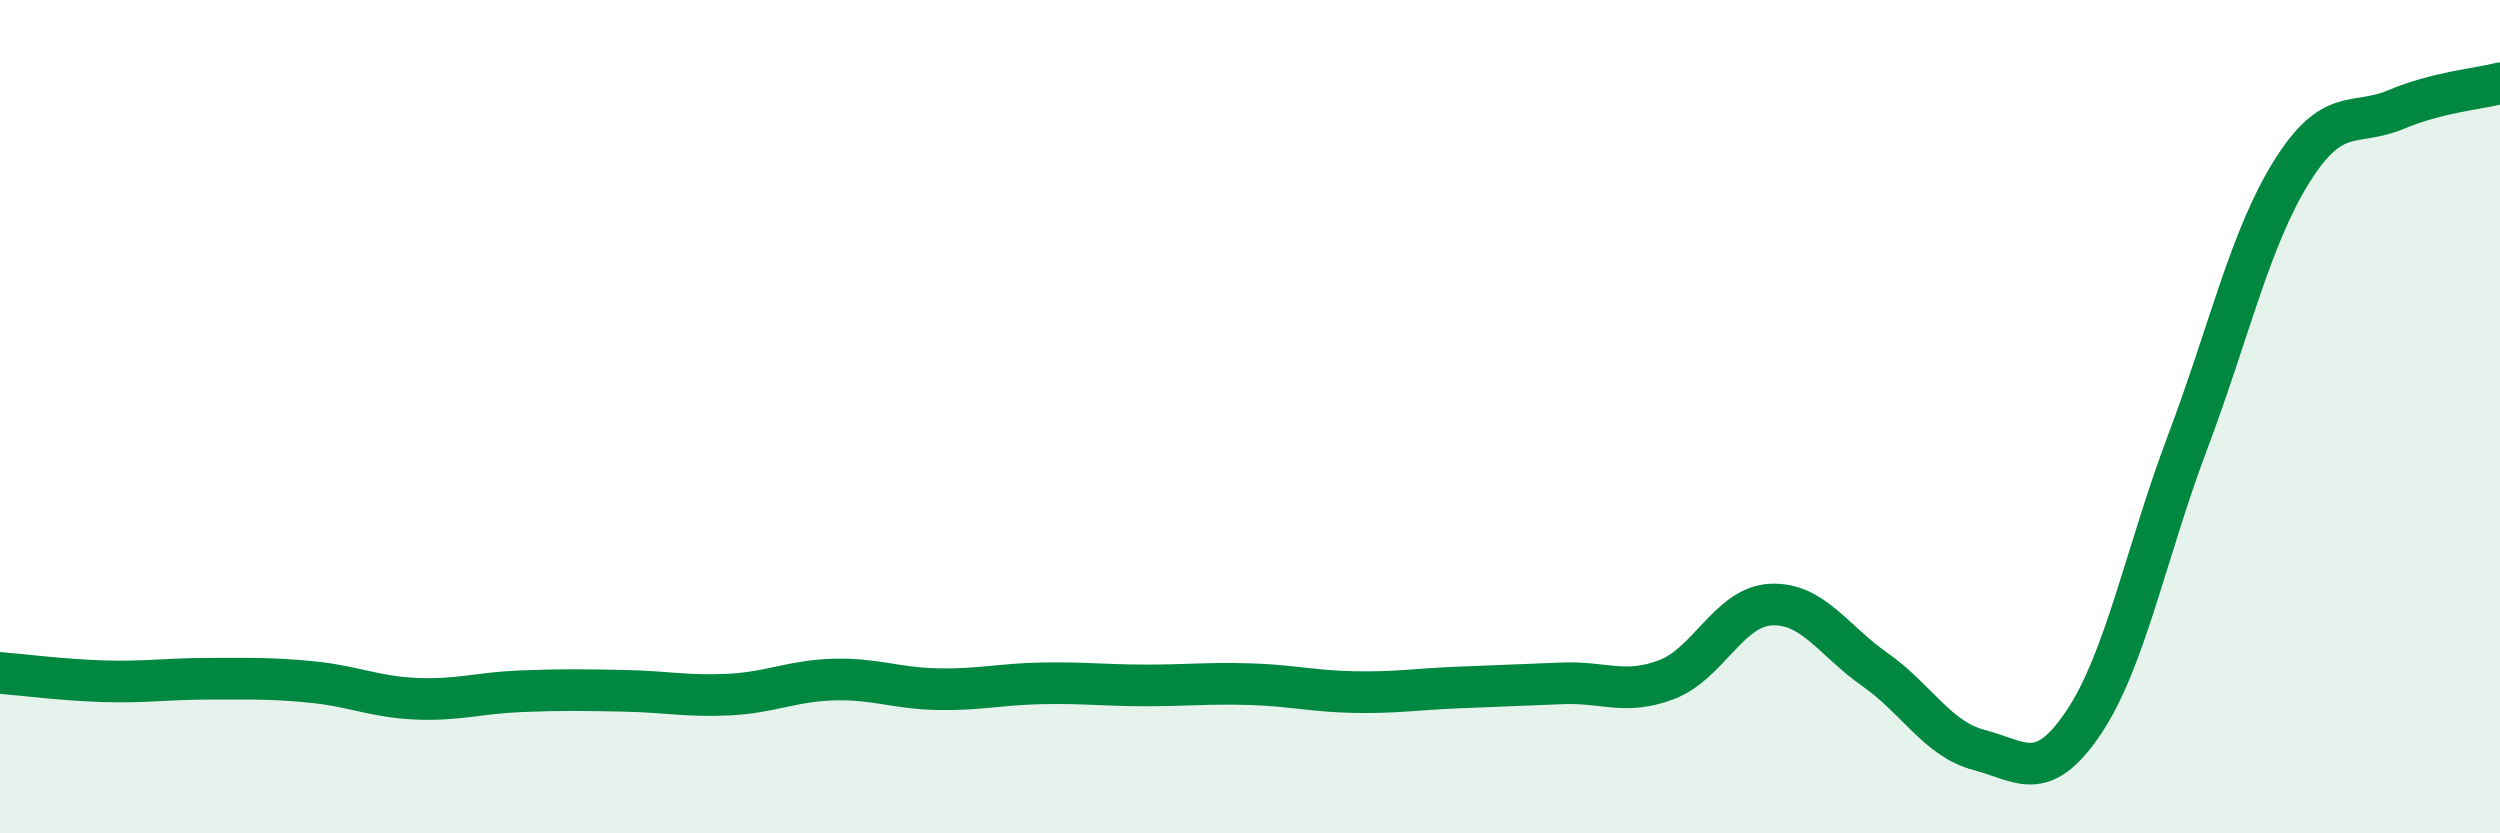
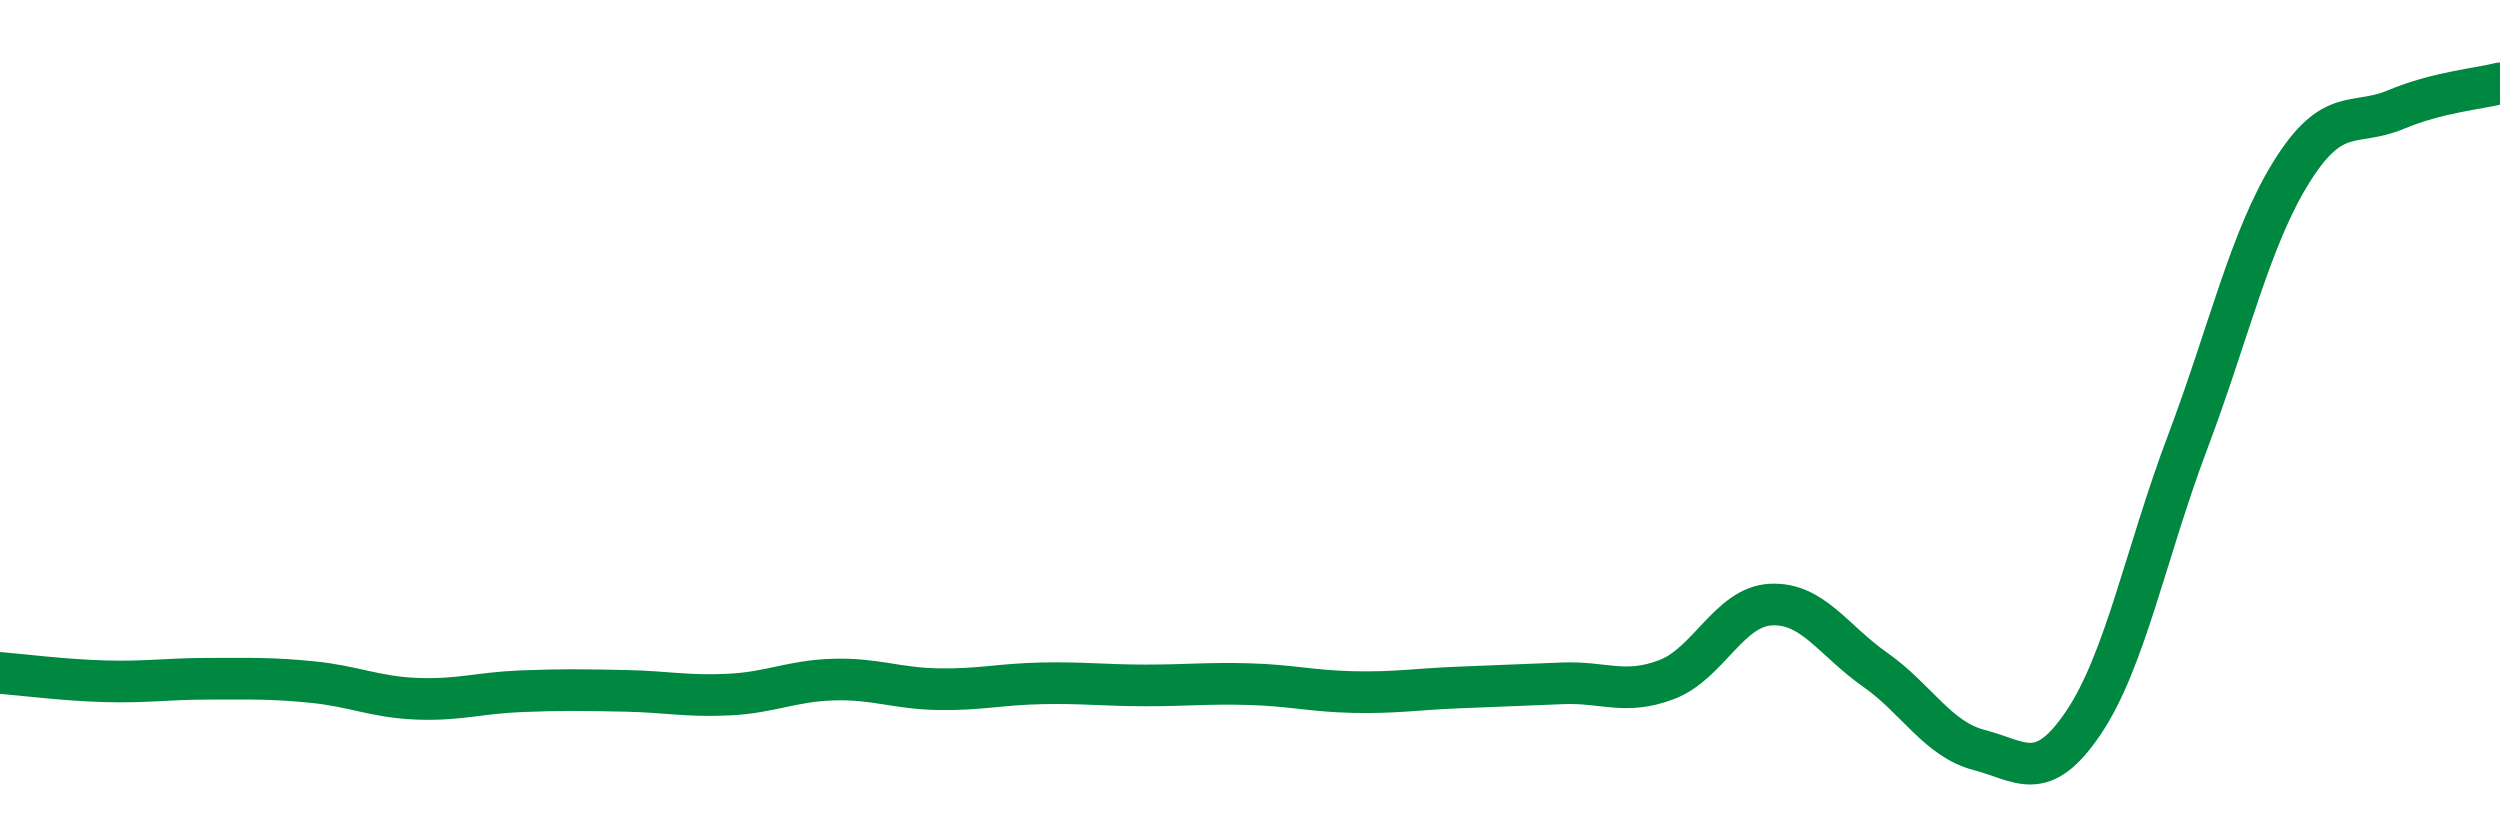
<svg xmlns="http://www.w3.org/2000/svg" width="60" height="20" viewBox="0 0 60 20">
-   <path d="M 0,16.15 C 0.5,16.19 1.5,16.32 2.5,16.35 C 3.5,16.38 4,16.29 5,16.29 C 6,16.29 6.5,16.27 7.5,16.37 C 8.5,16.47 9,16.73 10,16.77 C 11,16.81 11.5,16.63 12.5,16.59 C 13.5,16.55 14,16.56 15,16.58 C 16,16.6 16.5,16.72 17.5,16.67 C 18.5,16.62 19,16.34 20,16.31 C 21,16.28 21.5,16.52 22.5,16.54 C 23.5,16.56 24,16.42 25,16.4 C 26,16.38 26.5,16.45 27.5,16.45 C 28.5,16.45 29,16.39 30,16.42 C 31,16.45 31.5,16.59 32.5,16.61 C 33.5,16.63 34,16.54 35,16.5 C 36,16.46 36.5,16.44 37.5,16.4 C 38.5,16.36 39,16.69 40,16.31 C 41,15.93 41.5,14.56 42.5,14.51 C 43.5,14.46 44,15.37 45,16.07 C 46,16.77 46.5,17.74 47.5,18 C 48.5,18.26 49,18.83 50,17.35 C 51,15.87 51.5,13.27 52.5,10.62 C 53.5,7.97 54,5.72 55,4.12 C 56,2.52 56.5,3.05 57.5,2.63 C 58.5,2.21 59.5,2.13 60,2L60 20L0 20Z" fill="#008740" opacity="0.1" stroke-linecap="round" stroke-linejoin="round" />
  <path d="M 0,16.15 C 0.5,16.19 1.5,16.32 2.5,16.35 C 3.5,16.38 4,16.29 5,16.29 C 6,16.29 6.5,16.27 7.5,16.37 C 8.5,16.47 9,16.73 10,16.77 C 11,16.81 11.5,16.63 12.5,16.59 C 13.5,16.55 14,16.56 15,16.58 C 16,16.6 16.5,16.72 17.5,16.67 C 18.5,16.62 19,16.34 20,16.31 C 21,16.28 21.5,16.52 22.5,16.54 C 23.5,16.56 24,16.42 25,16.4 C 26,16.38 26.5,16.45 27.5,16.45 C 28.5,16.45 29,16.39 30,16.42 C 31,16.45 31.5,16.59 32.5,16.61 C 33.5,16.63 34,16.54 35,16.5 C 36,16.46 36.5,16.44 37.5,16.4 C 38.5,16.36 39,16.69 40,16.31 C 41,15.93 41.5,14.56 42.5,14.51 C 43.5,14.46 44,15.37 45,16.07 C 46,16.77 46.5,17.74 47.5,18 C 48.5,18.26 49,18.83 50,17.35 C 51,15.87 51.5,13.27 52.5,10.62 C 53.5,7.97 54,5.72 55,4.12 C 56,2.52 56.5,3.05 57.5,2.63 C 58.5,2.21 59.5,2.13 60,2" stroke="#008740" stroke-width="1" fill="none" stroke-linecap="round" stroke-linejoin="round" />
</svg>